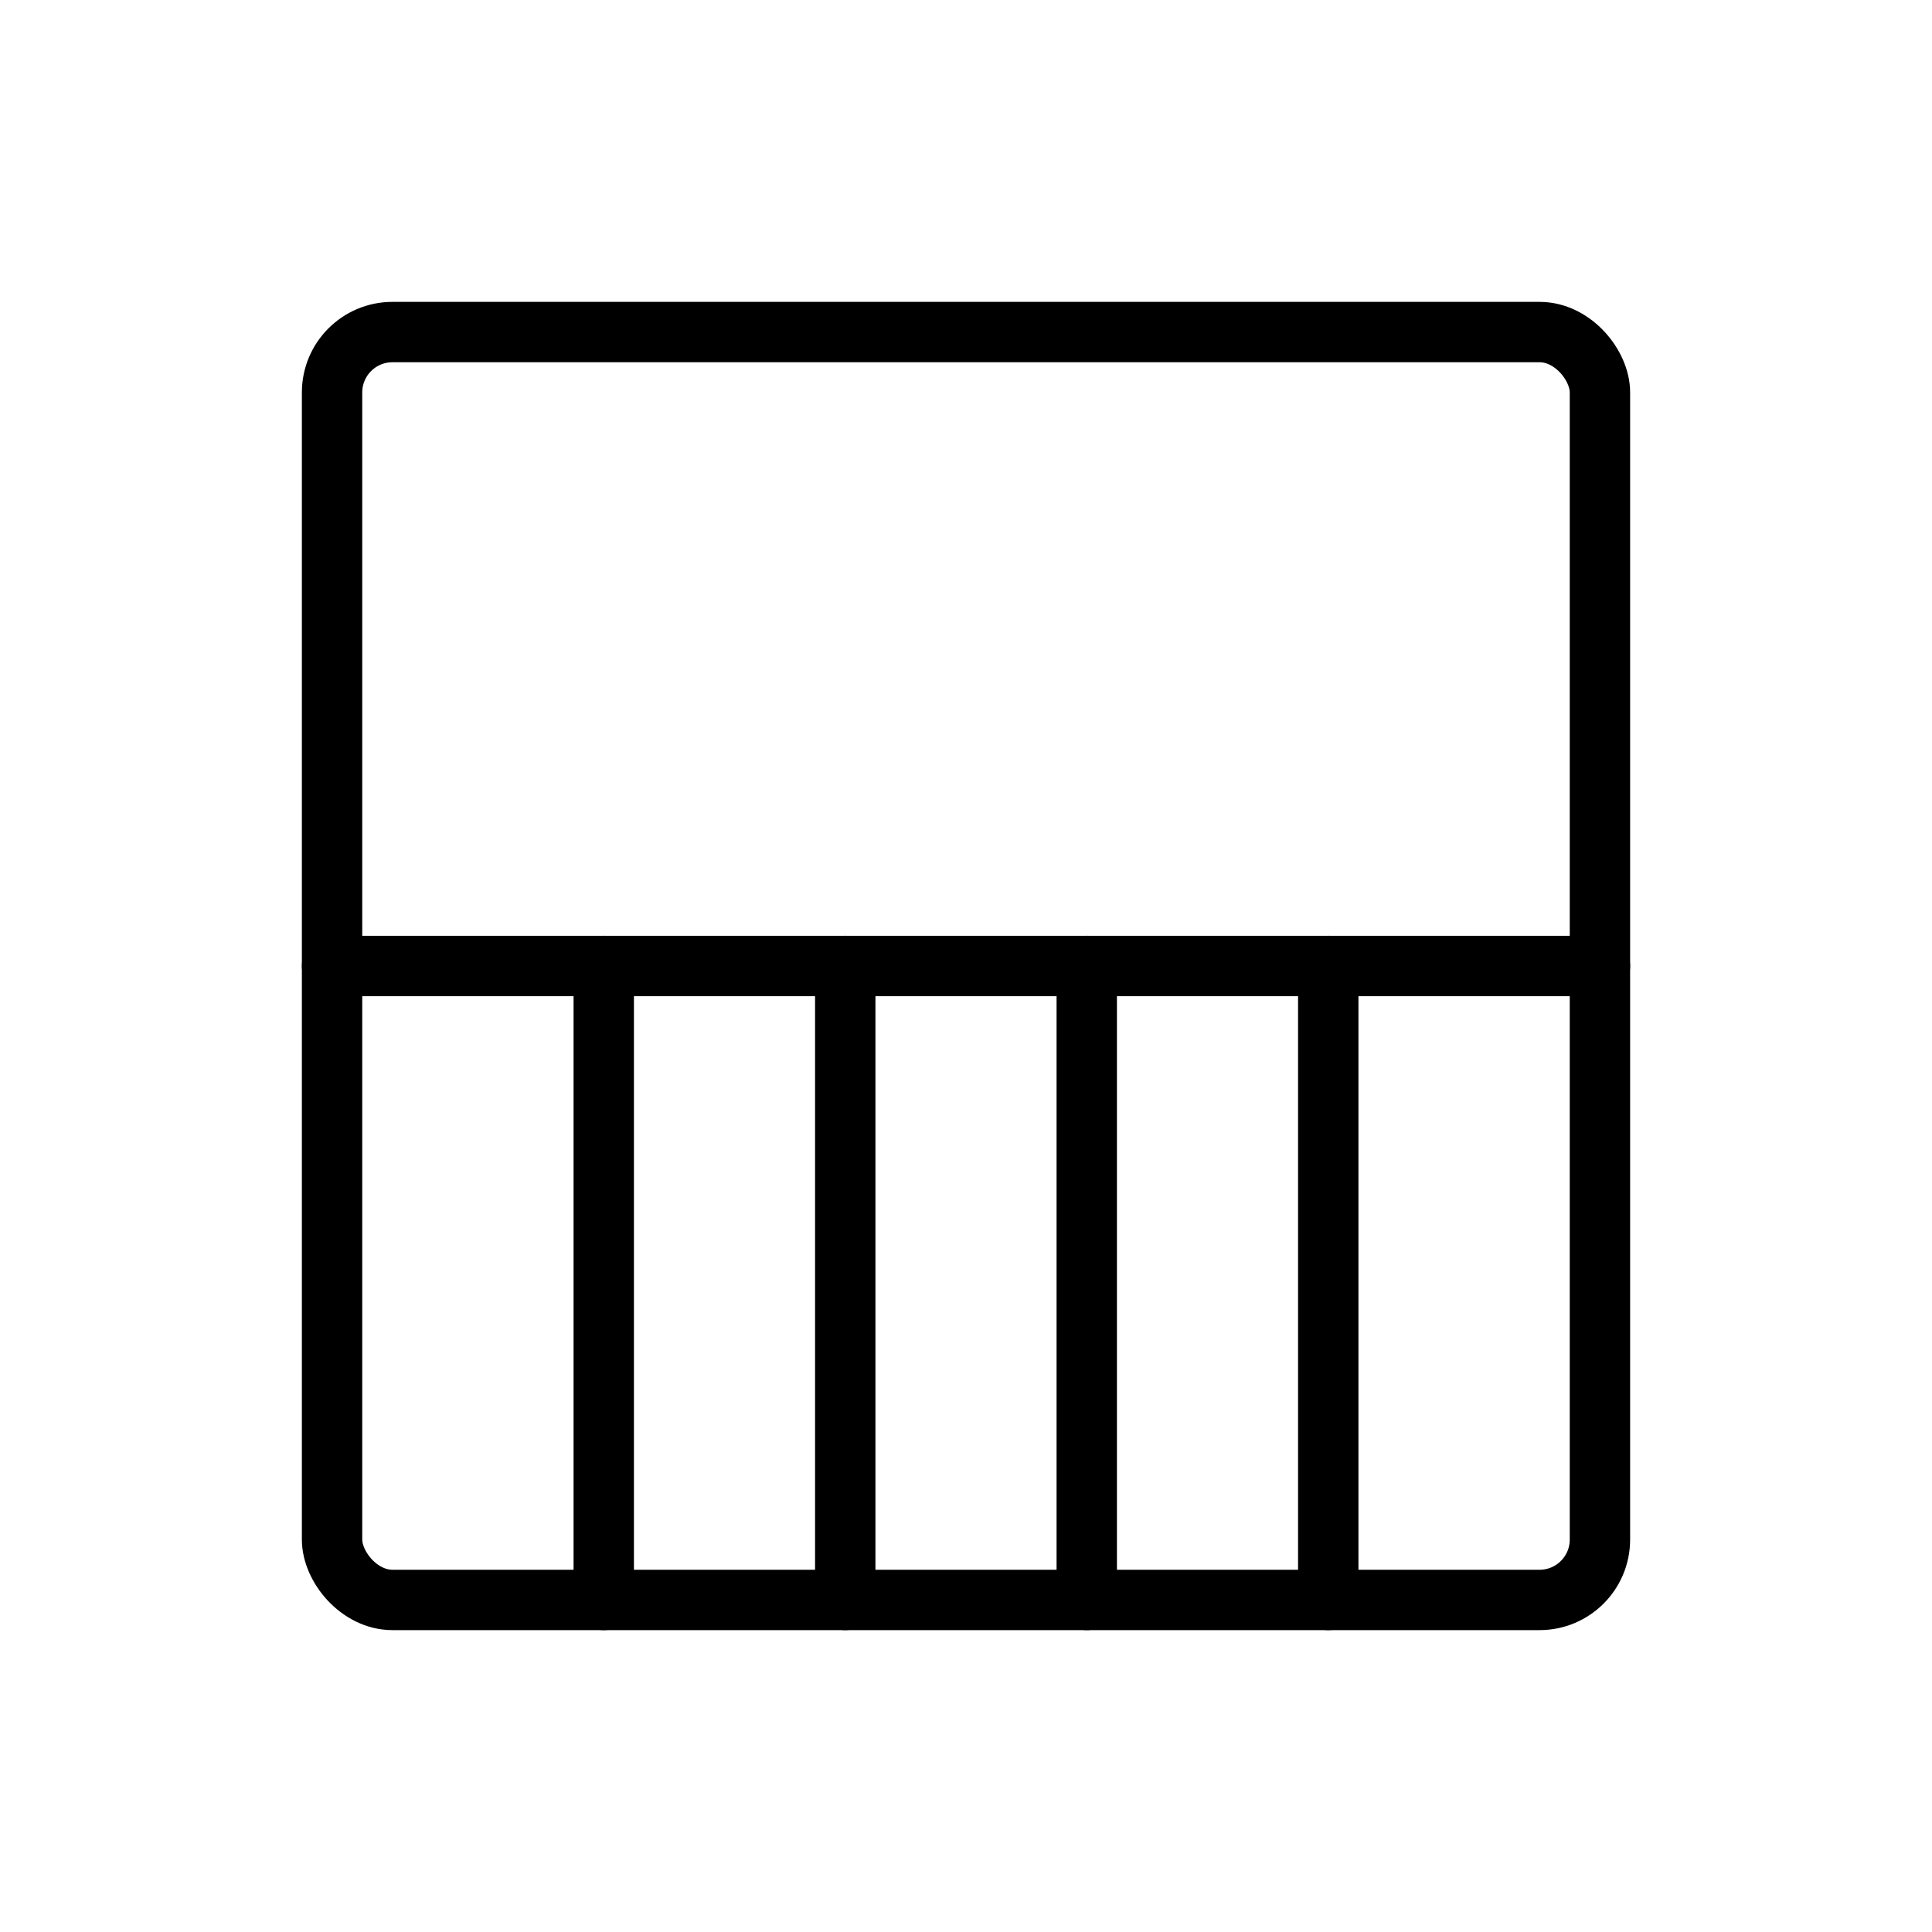
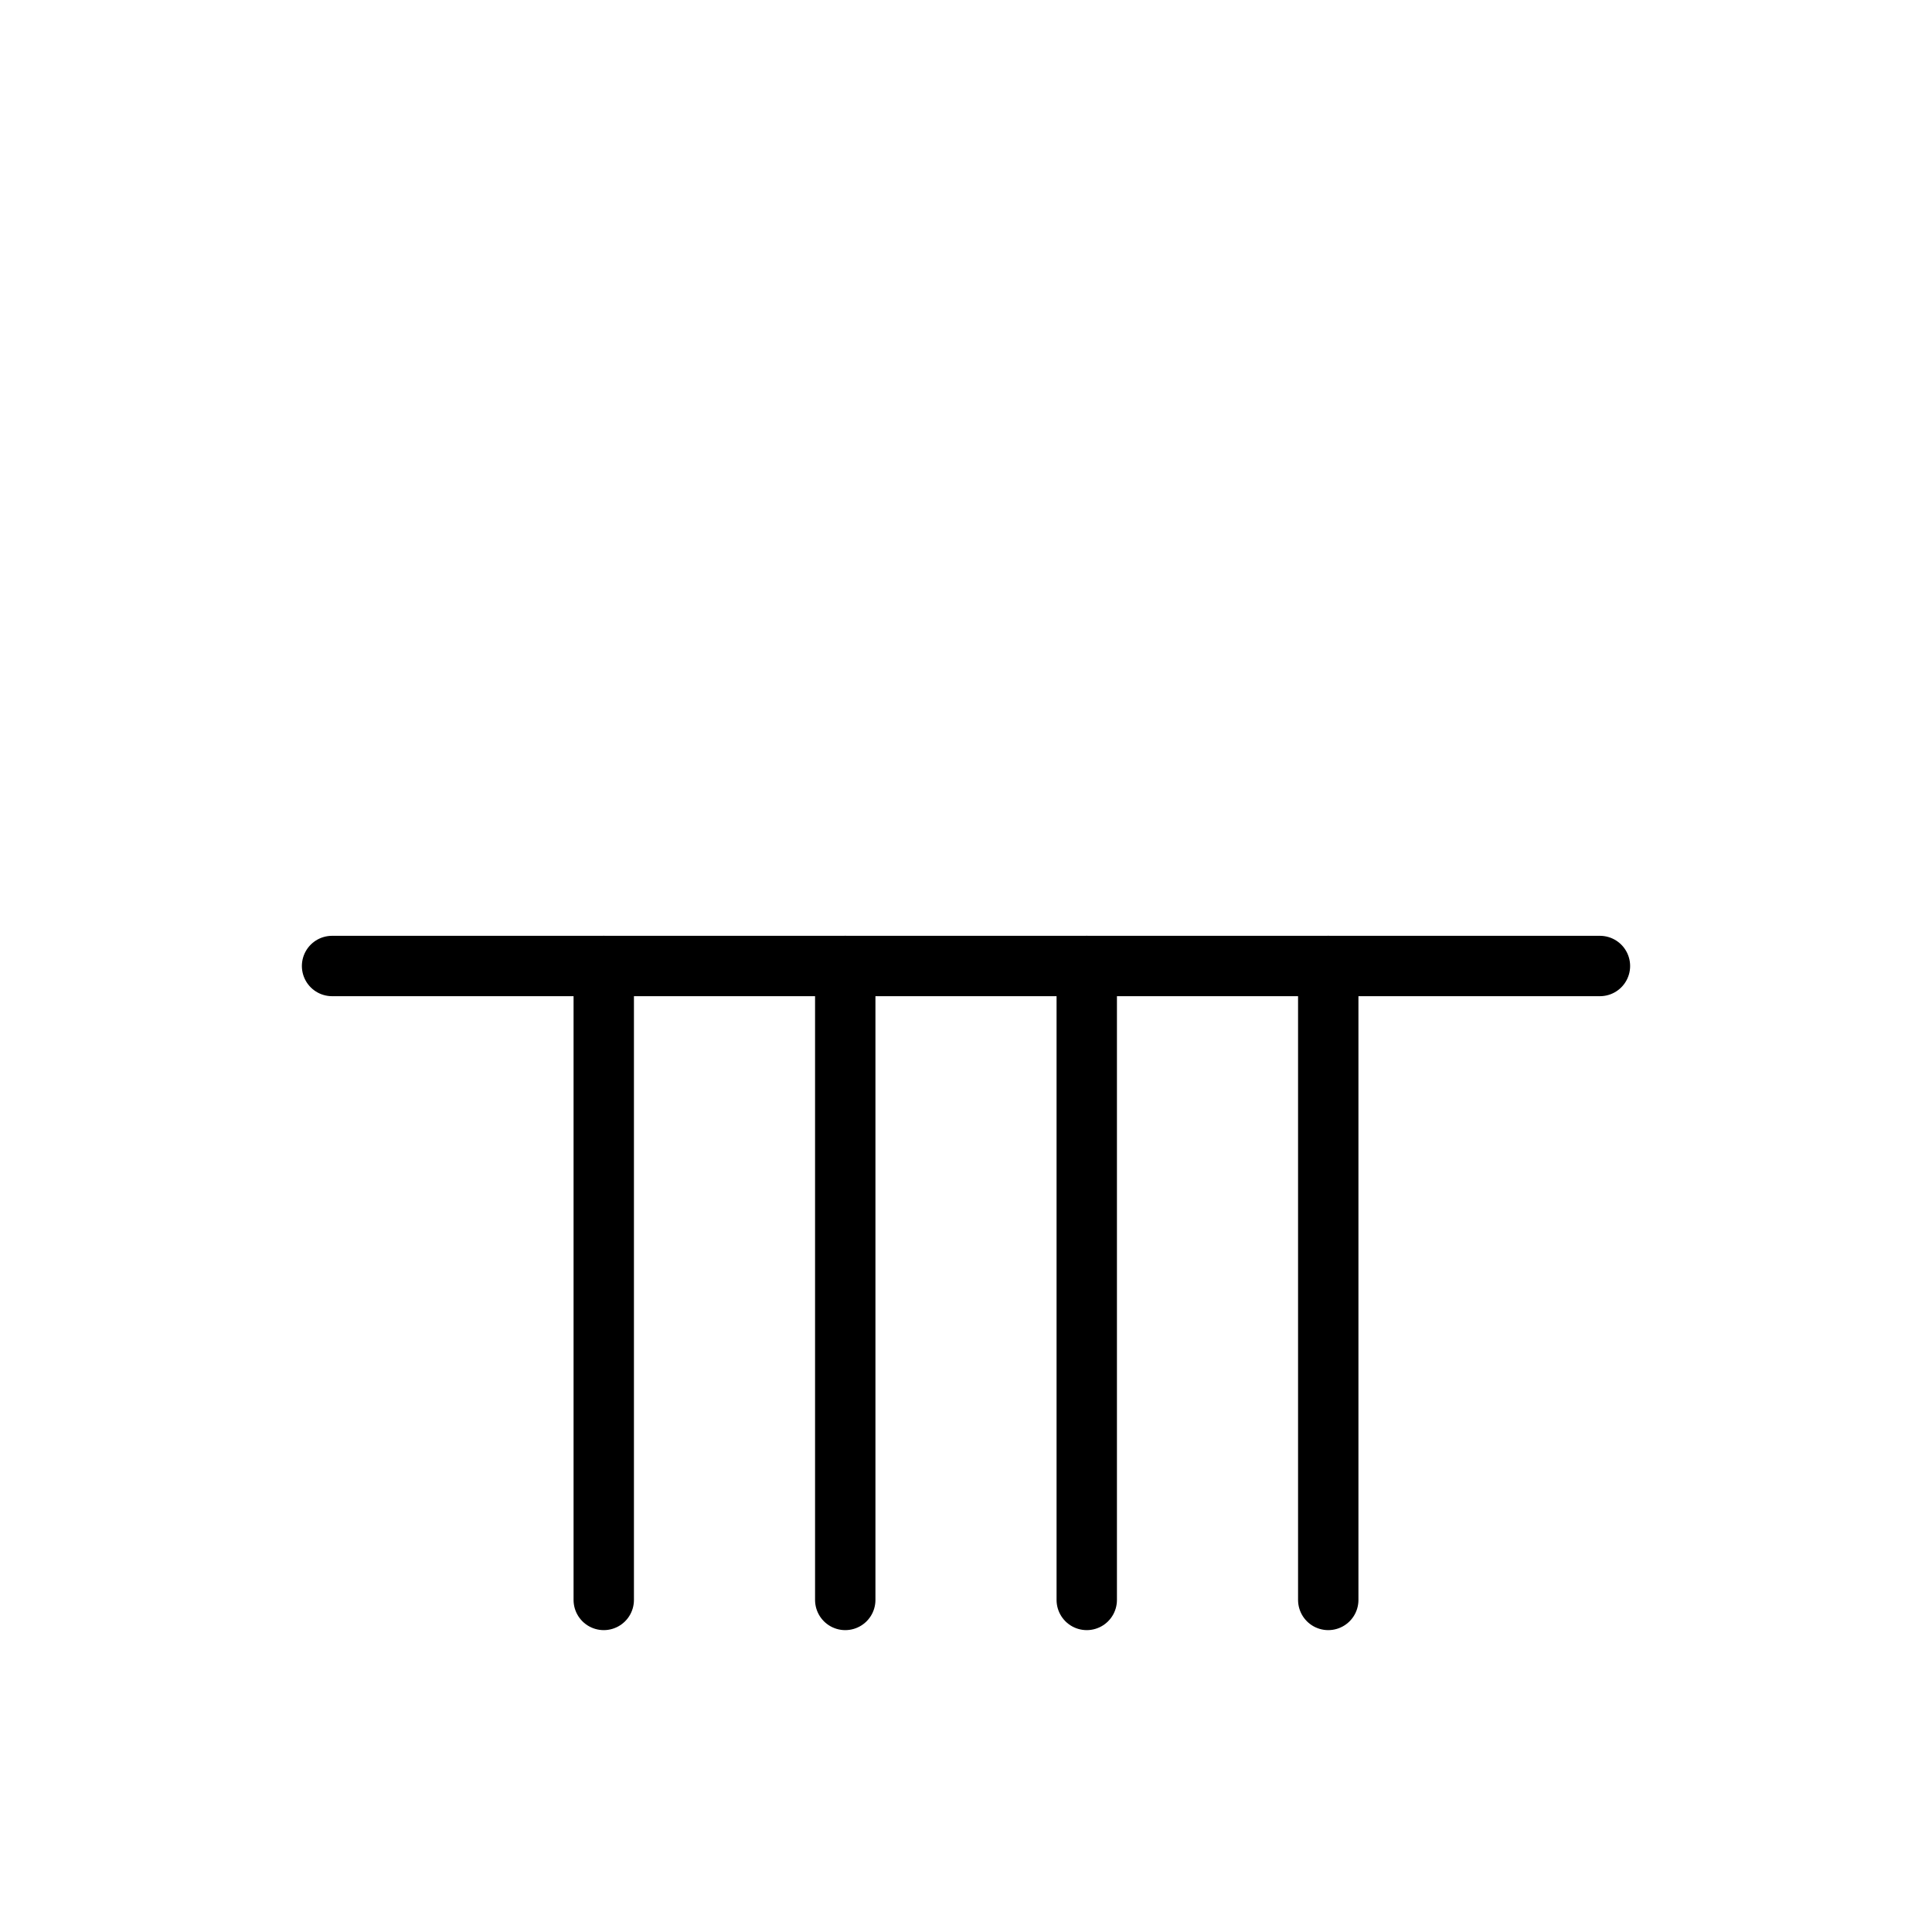
<svg xmlns="http://www.w3.org/2000/svg" viewBox="0 0 256 256">
  <rect width="256" height="256" fill="none" />
-   <rect x="44" y="44" width="168" height="168" rx="8" fill="none" stroke="#000" stroke-linecap="round" stroke-linejoin="round" stroke-width="8" />
  <line x1="44" y1="128" x2="212" y2="128" fill="none" stroke="#000" stroke-linecap="round" stroke-linejoin="round" stroke-width="8" />
  <line x1="80" y1="128" x2="80" y2="212" fill="none" stroke="#000" stroke-linecap="round" stroke-linejoin="round" stroke-width="8" />
  <line x1="112" y1="128" x2="112" y2="212" fill="none" stroke="#000" stroke-linecap="round" stroke-linejoin="round" stroke-width="8" />
  <line x1="144" y1="128" x2="144" y2="212" fill="none" stroke="#000" stroke-linecap="round" stroke-linejoin="round" stroke-width="8" />
  <line x1="176" y1="128" x2="176" y2="212" fill="none" stroke="#000" stroke-linecap="round" stroke-linejoin="round" stroke-width="8" />
</svg>